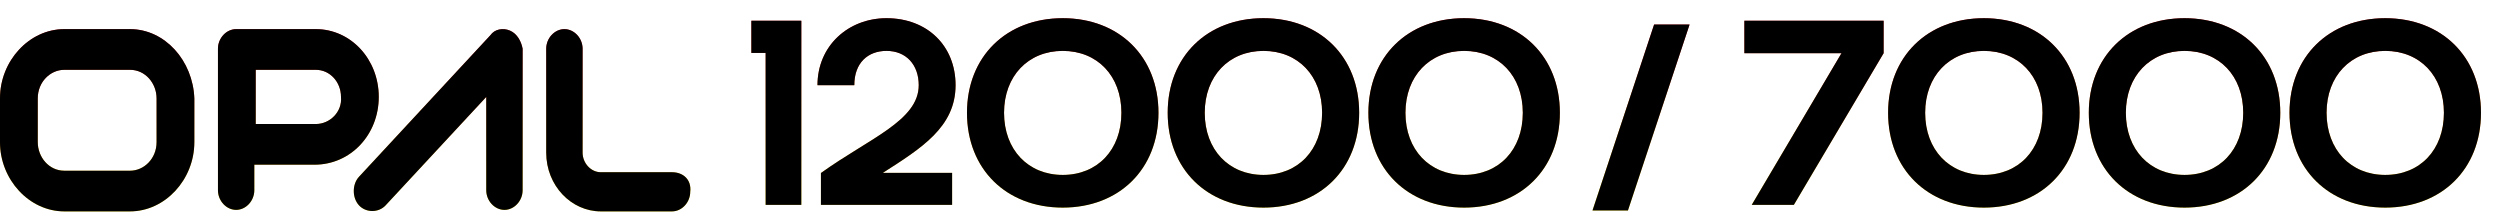
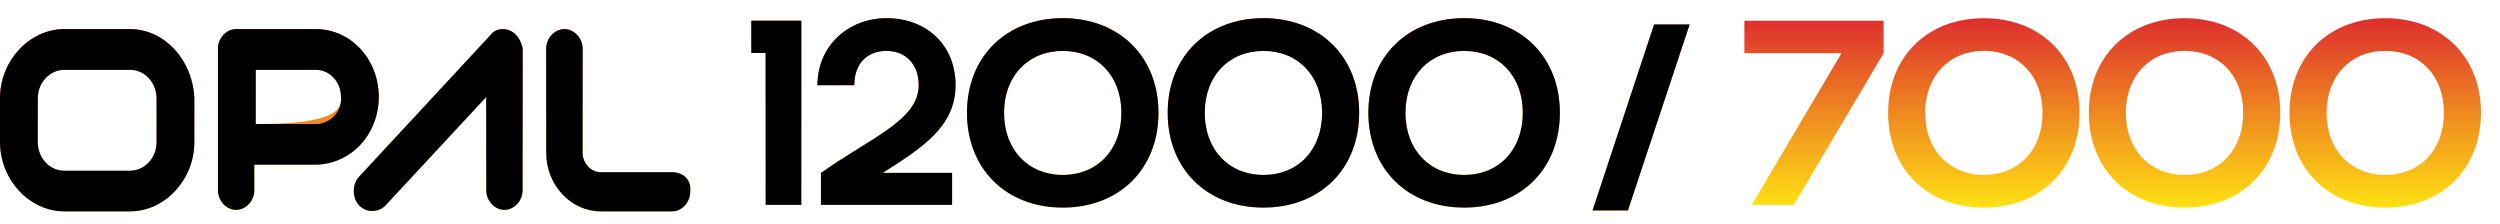
<svg xmlns="http://www.w3.org/2000/svg" width="390" height="35" viewBox="0 0 390 35" fill="none">
  <g id="Group 829">
    <g id="VAPORESSO ARMOUR MAX">
      <path d="M119.44 31.955V8.261H117.214V3.235H125.005V31.955H119.44ZM128.066 31.955V26.965H128.102C135.605 21.58 143.323 18.816 143.323 13.287C143.323 10.128 141.385 7.938 138.297 7.938C135.389 7.938 133.271 9.805 133.271 13.287H127.527C127.527 7.148 132.338 2.84 138.297 2.84C144.652 2.84 149.067 7.148 149.067 13.287C149.067 19.821 143.718 23.124 137.723 26.965H148.529V31.955H128.066ZM165.786 32.386C156.99 32.386 150.851 26.39 150.851 17.595C150.851 8.835 156.99 2.84 165.786 2.84C174.581 2.84 180.72 8.835 180.72 17.595C180.72 26.39 174.581 32.386 165.786 32.386ZM156.631 17.595C156.631 23.375 160.401 27.288 165.786 27.288C171.207 27.288 174.94 23.375 174.94 17.595C174.94 11.851 171.207 7.938 165.786 7.938C160.401 7.938 156.631 11.851 156.631 17.595ZM197.095 32.386C188.299 32.386 182.16 26.39 182.16 17.595C182.16 8.835 188.299 2.84 197.095 2.84C205.89 2.84 212.029 8.835 212.029 17.595C212.029 26.39 205.89 32.386 197.095 32.386ZM187.94 17.595C187.94 23.375 191.71 27.288 197.095 27.288C202.516 27.288 206.249 23.375 206.249 17.595C206.249 11.851 202.516 7.938 197.095 7.938C191.71 7.938 187.94 11.851 187.94 17.595ZM228.404 32.386C219.608 32.386 213.469 26.39 213.469 17.595C213.469 8.835 219.608 2.84 228.404 2.84C237.199 2.84 243.338 8.835 243.338 17.595C243.338 26.39 237.199 32.386 228.404 32.386ZM219.249 17.595C219.249 23.375 223.019 27.288 228.404 27.288C233.825 27.288 237.558 23.375 237.558 17.595C237.558 11.851 233.825 7.938 228.404 7.938C223.019 7.938 219.249 11.851 219.249 17.595Z" fill="url(#paint0_linear_2023_86)" />
      <path d="M119.44 31.955V8.261H117.214V3.235H125.005V31.955H119.44ZM128.066 31.955V26.965H128.102C135.605 21.58 143.323 18.816 143.323 13.287C143.323 10.128 141.385 7.938 138.297 7.938C135.389 7.938 133.271 9.805 133.271 13.287H127.527C127.527 7.148 132.338 2.84 138.297 2.84C144.652 2.84 149.067 7.148 149.067 13.287C149.067 19.821 143.718 23.124 137.723 26.965H148.529V31.955H128.066ZM165.786 32.386C156.99 32.386 150.851 26.39 150.851 17.595C150.851 8.835 156.99 2.84 165.786 2.84C174.581 2.84 180.72 8.835 180.72 17.595C180.72 26.39 174.581 32.386 165.786 32.386ZM156.631 17.595C156.631 23.375 160.401 27.288 165.786 27.288C171.207 27.288 174.94 23.375 174.94 17.595C174.94 11.851 171.207 7.938 165.786 7.938C160.401 7.938 156.631 11.851 156.631 17.595ZM197.095 32.386C188.299 32.386 182.16 26.39 182.16 17.595C182.16 8.835 188.299 2.84 197.095 2.84C205.89 2.84 212.029 8.835 212.029 17.595C212.029 26.39 205.89 32.386 197.095 32.386ZM187.94 17.595C187.94 23.375 191.71 27.288 197.095 27.288C202.516 27.288 206.249 23.375 206.249 17.595C206.249 11.851 202.516 7.938 197.095 7.938C191.71 7.938 187.94 11.851 187.94 17.595ZM228.404 32.386C219.608 32.386 213.469 26.39 213.469 17.595C213.469 8.835 219.608 2.84 228.404 2.84C237.199 2.84 243.338 8.835 243.338 17.595C243.338 26.39 237.199 32.386 228.404 32.386ZM219.249 17.595C219.249 23.375 223.019 27.288 228.404 27.288C233.825 27.288 237.558 23.375 237.558 17.595C237.558 11.851 233.825 7.938 228.404 7.938C223.019 7.938 219.249 11.851 219.249 17.595Z" fill="black" />
    </g>
    <g id="VAPORESSO ARMOUR MAX_2">
      <path d="M273.273 31.955L287.274 8.297H272.124V3.235H293.844V8.297L279.843 31.955H273.273ZM309.48 32.386C300.684 32.386 294.545 26.39 294.545 17.595C294.545 8.835 300.684 2.84 309.48 2.84C318.275 2.84 324.414 8.835 324.414 17.595C324.414 26.39 318.275 32.386 309.48 32.386ZM300.325 17.595C300.325 23.375 304.095 27.288 309.48 27.288C314.901 27.288 318.634 23.375 318.634 17.595C318.634 11.851 314.901 7.938 309.48 7.938C304.095 7.938 300.325 11.851 300.325 17.595ZM340.789 32.386C331.993 32.386 325.854 26.39 325.854 17.595C325.854 8.835 331.993 2.84 340.789 2.84C349.584 2.84 355.723 8.835 355.723 17.595C355.723 26.39 349.584 32.386 340.789 32.386ZM331.634 17.595C331.634 23.375 335.404 27.288 340.789 27.288C346.21 27.288 349.943 23.375 349.943 17.595C349.943 11.851 346.21 7.938 340.789 7.938C335.404 7.938 331.634 11.851 331.634 17.595ZM372.098 32.386C363.302 32.386 357.163 26.39 357.163 17.595C357.163 8.835 363.302 2.84 372.098 2.84C380.893 2.84 387.032 8.835 387.032 17.595C387.032 26.39 380.893 32.386 372.098 32.386ZM362.943 17.595C362.943 23.375 366.713 27.288 372.098 27.288C377.518 27.288 381.252 23.375 381.252 17.595C381.252 11.851 377.518 7.938 372.098 7.938C366.713 7.938 362.943 11.851 362.943 17.595Z" fill="url(#paint1_linear_2023_86)" />
-       <path d="M273.273 31.955L287.274 8.297H272.124V3.235H293.844V8.297L279.843 31.955H273.273ZM309.48 32.386C300.684 32.386 294.545 26.39 294.545 17.595C294.545 8.835 300.684 2.84 309.48 2.84C318.275 2.84 324.414 8.835 324.414 17.595C324.414 26.39 318.275 32.386 309.48 32.386ZM300.325 17.595C300.325 23.375 304.095 27.288 309.48 27.288C314.901 27.288 318.634 23.375 318.634 17.595C318.634 11.851 314.901 7.938 309.48 7.938C304.095 7.938 300.325 11.851 300.325 17.595ZM340.789 32.386C331.993 32.386 325.854 26.39 325.854 17.595C325.854 8.835 331.993 2.84 340.789 2.84C349.584 2.84 355.723 8.835 355.723 17.595C355.723 26.39 349.584 32.386 340.789 32.386ZM331.634 17.595C331.634 23.375 335.404 27.288 340.789 27.288C346.21 27.288 349.943 23.375 349.943 17.595C349.943 11.851 346.21 7.938 340.789 7.938C335.404 7.938 331.634 11.851 331.634 17.595ZM372.098 32.386C363.302 32.386 357.163 26.39 357.163 17.595C357.163 8.835 363.302 2.84 372.098 2.84C380.893 2.84 387.032 8.835 387.032 17.595C387.032 26.39 380.893 32.386 372.098 32.386ZM362.943 17.595C362.943 23.375 366.713 27.288 372.098 27.288C377.518 27.288 381.252 23.375 381.252 17.595C381.252 11.851 377.518 7.938 372.098 7.938C366.713 7.938 362.943 11.851 362.943 17.595Z" fill="black" />
    </g>
    <g id="OPAL">
      <path fill-rule="evenodd" clip-rule="evenodd" d="M10.033 4.545H20.284C25.737 4.545 30.099 9.479 30.317 15.353V22.167C30.317 28.041 25.737 32.976 20.284 32.976H10.033C4.58 32.976 0 28.041 0 22.167V15.353C0 9.479 4.58 4.545 10.033 4.545ZM20.284 26.632C22.465 26.632 24.428 24.752 24.428 22.167V15.353C24.428 13.004 22.683 10.889 20.284 10.889H10.033C7.852 10.889 5.889 12.769 5.889 15.353V22.167C5.889 24.517 7.634 26.632 10.033 26.632H20.284Z" fill="url(#paint2_linear_2023_86)" />
      <path fill-rule="evenodd" clip-rule="evenodd" d="M10.033 4.545H20.284C25.737 4.545 30.099 9.479 30.317 15.353V22.167C30.317 28.041 25.737 32.976 20.284 32.976H10.033C4.58 32.976 0 28.041 0 22.167V15.353C0 9.479 4.58 4.545 10.033 4.545ZM20.284 26.632C22.465 26.632 24.428 24.752 24.428 22.167V15.353C24.428 13.004 22.683 10.889 20.284 10.889H10.033C7.852 10.889 5.889 12.769 5.889 15.353V22.167C5.889 24.517 7.634 26.632 10.033 26.632H20.284Z" fill="black" />
-       <path fill-rule="evenodd" clip-rule="evenodd" d="M36.838 4.545H49.27C54.723 4.545 59.085 9.244 59.085 15.118C59.085 20.992 54.723 25.692 49.052 25.692H39.673V29.686C39.673 31.331 38.364 32.741 36.838 32.741C35.311 32.741 34.002 31.331 34.002 29.686V7.599C34.002 5.955 35.311 4.545 36.838 4.545ZM39.891 19.348H49.27C51.451 19.348 53.414 17.468 53.196 15.118C53.196 12.769 51.451 10.889 49.27 10.889H39.891V19.348Z" fill="url(#paint3_linear_2023_86)" />
+       <path fill-rule="evenodd" clip-rule="evenodd" d="M36.838 4.545H49.27C54.723 4.545 59.085 9.244 59.085 15.118C59.085 20.992 54.723 25.692 49.052 25.692H39.673V29.686C39.673 31.331 38.364 32.741 36.838 32.741C35.311 32.741 34.002 31.331 34.002 29.686V7.599C34.002 5.955 35.311 4.545 36.838 4.545ZM39.891 19.348C51.451 19.348 53.414 17.468 53.196 15.118C53.196 12.769 51.451 10.889 49.27 10.889H39.891V19.348Z" fill="url(#paint3_linear_2023_86)" />
      <path fill-rule="evenodd" clip-rule="evenodd" d="M36.838 4.545H49.27C54.723 4.545 59.085 9.244 59.085 15.118C59.085 20.992 54.723 25.692 49.052 25.692H39.673V29.686C39.673 31.331 38.364 32.741 36.838 32.741C35.311 32.741 34.002 31.331 34.002 29.686V7.599C34.002 5.955 35.311 4.545 36.838 4.545ZM39.891 19.348H49.27C51.451 19.348 53.414 17.468 53.196 15.118C53.196 12.769 51.451 10.889 49.27 10.889H39.891V19.348Z" fill="black" />
      <path d="M79.564 4.78C78.474 4.31 77.165 4.545 76.511 5.485L56.008 27.572C54.918 28.746 54.918 30.861 56.008 32.036C57.099 33.211 59.062 33.211 60.153 32.036L75.856 15.118V29.686C75.856 31.331 77.165 32.741 78.692 32.741C80.219 32.741 81.527 31.331 81.527 29.686V7.599C81.309 6.425 80.655 5.25 79.564 4.78Z" fill="url(#paint4_linear_2023_86)" />
      <path d="M79.564 4.78C78.474 4.31 77.165 4.545 76.511 5.485L56.008 27.572C54.918 28.746 54.918 30.861 56.008 32.036C57.099 33.211 59.062 33.211 60.153 32.036L75.856 15.118V29.686C75.856 31.331 77.165 32.741 78.692 32.741C80.219 32.741 81.527 31.331 81.527 29.686V7.599C81.309 6.425 80.655 5.25 79.564 4.78Z" fill="black" />
      <path d="M93.718 26.867H104.842C106.587 26.867 107.895 28.041 107.677 29.921C107.677 31.566 106.369 32.976 104.842 32.976H93.718C89.138 32.976 85.212 28.981 85.212 23.812V7.599C85.212 5.955 86.521 4.545 88.047 4.545C89.574 4.545 90.883 5.955 90.883 7.599V23.812C90.883 25.457 92.191 26.867 93.718 26.867Z" fill="url(#paint5_linear_2023_86)" />
      <path d="M93.718 26.867H104.842C106.587 26.867 107.895 28.041 107.677 29.921C107.677 31.566 106.369 32.976 104.842 32.976H93.718C89.138 32.976 85.212 28.981 85.212 23.812V7.599C85.212 5.955 86.521 4.545 88.047 4.545C89.574 4.545 90.883 5.955 90.883 7.599V23.812C90.883 25.457 92.191 26.867 93.718 26.867Z" fill="black" />
    </g>
    <g id="Subtract">
      <path fill-rule="evenodd" clip-rule="evenodd" d="M263.572 3.827L253.959 32.834H248.43L258.043 3.827H263.572Z" fill="url(#paint6_linear_2023_86)" />
      <path fill-rule="evenodd" clip-rule="evenodd" d="M263.572 3.827L253.959 32.834H248.43L258.043 3.827H263.572Z" fill="black" />
    </g>
  </g>
  <defs>
    <linearGradient id="paint0_linear_2023_86" x1="182.557" y1="2.134" x2="182.557" y2="32.331" gradientUnits="userSpaceOnUse">
      <stop stop-color="#DD2A2E" />
      <stop offset="1" stop-color="#FFE113" />
    </linearGradient>
    <linearGradient id="paint1_linear_2023_86" x1="331.998" y1="2.134" x2="331.998" y2="32.331" gradientUnits="userSpaceOnUse">
      <stop stop-color="#DD2A2E" />
      <stop offset="1" stop-color="#FFE113" />
    </linearGradient>
    <linearGradient id="paint2_linear_2023_86" x1="55.303" y1="5.53" x2="55.303" y2="30.781" gradientUnits="userSpaceOnUse">
      <stop stop-color="#DD2A2E" />
      <stop offset="1" stop-color="#FFE113" />
    </linearGradient>
    <linearGradient id="paint3_linear_2023_86" x1="55.303" y1="5.53" x2="55.303" y2="30.781" gradientUnits="userSpaceOnUse">
      <stop stop-color="#DD2A2E" />
      <stop offset="1" stop-color="#FFE113" />
    </linearGradient>
    <linearGradient id="paint4_linear_2023_86" x1="55.303" y1="5.53" x2="55.303" y2="30.781" gradientUnits="userSpaceOnUse">
      <stop stop-color="#DD2A2E" />
      <stop offset="1" stop-color="#FFE113" />
    </linearGradient>
    <linearGradient id="paint5_linear_2023_86" x1="55.303" y1="5.53" x2="55.303" y2="30.781" gradientUnits="userSpaceOnUse">
      <stop stop-color="#DD2A2E" />
      <stop offset="1" stop-color="#FFE113" />
    </linearGradient>
    <linearGradient id="paint6_linear_2023_86" x1="256.205" y1="4.832" x2="256.205" y2="30.596" gradientUnits="userSpaceOnUse">
      <stop stop-color="#DD2A2E" />
      <stop offset="1" stop-color="#FFE113" />
    </linearGradient>
  </defs>
</svg>